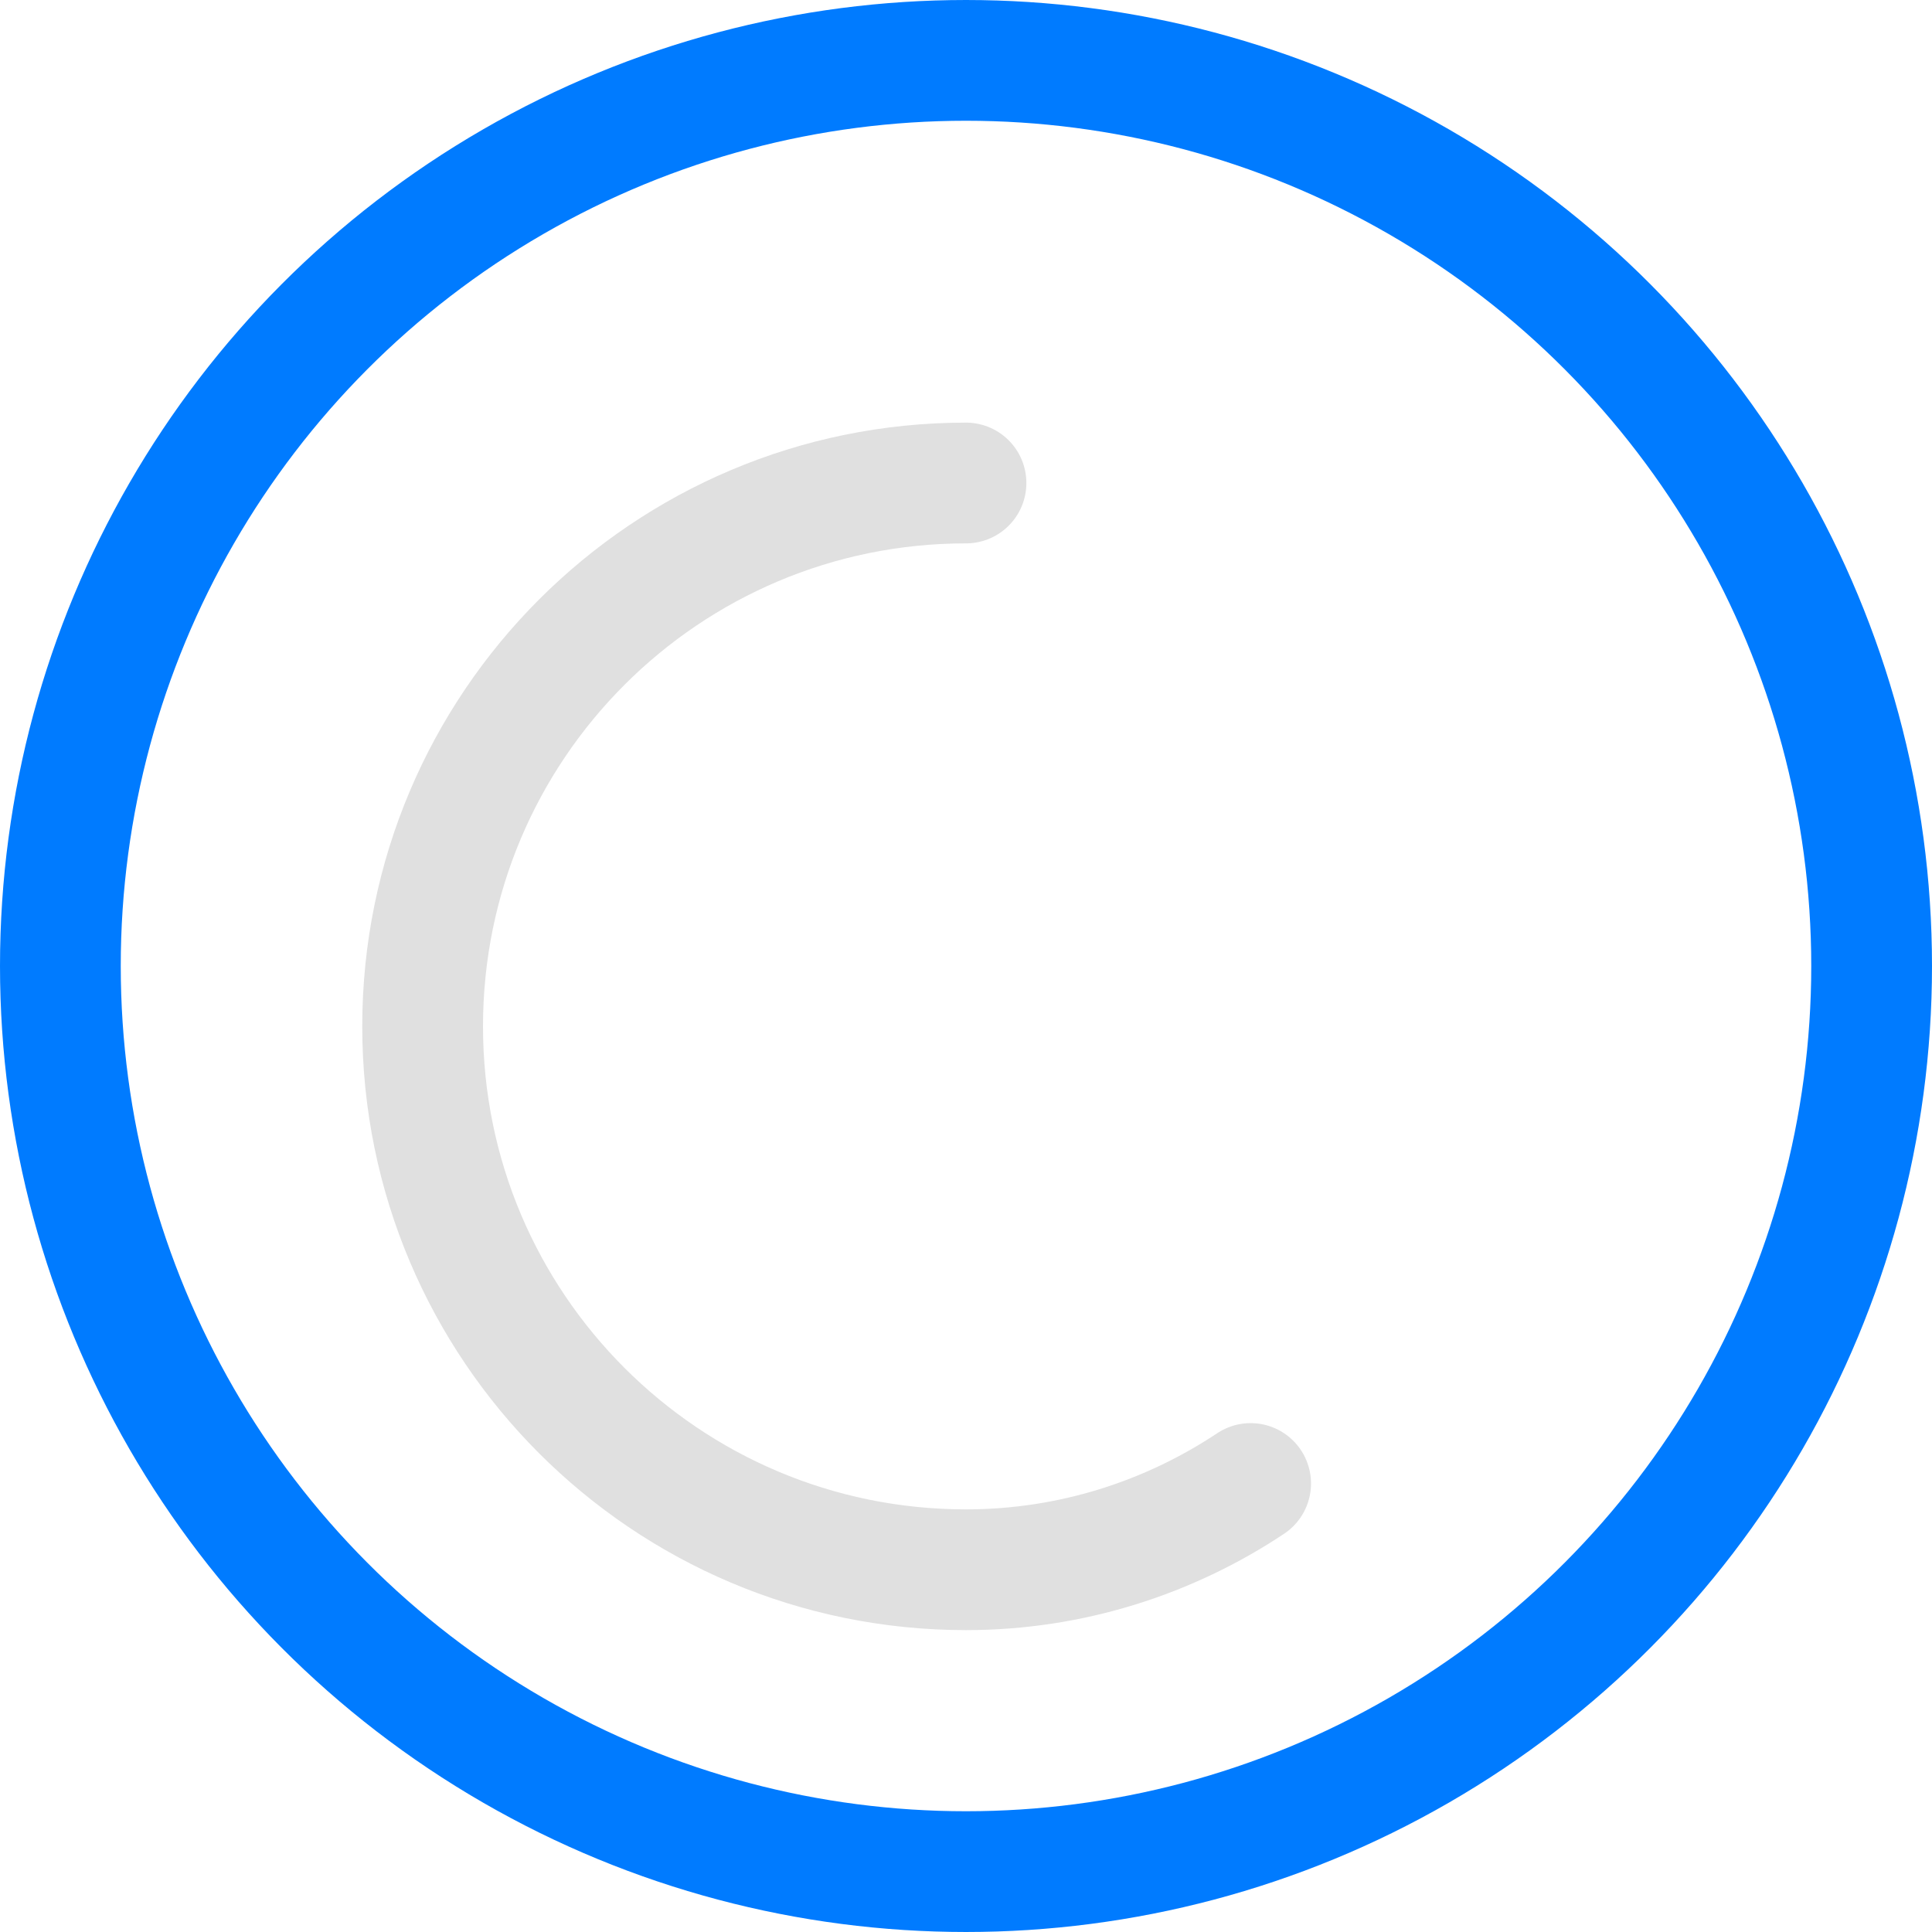
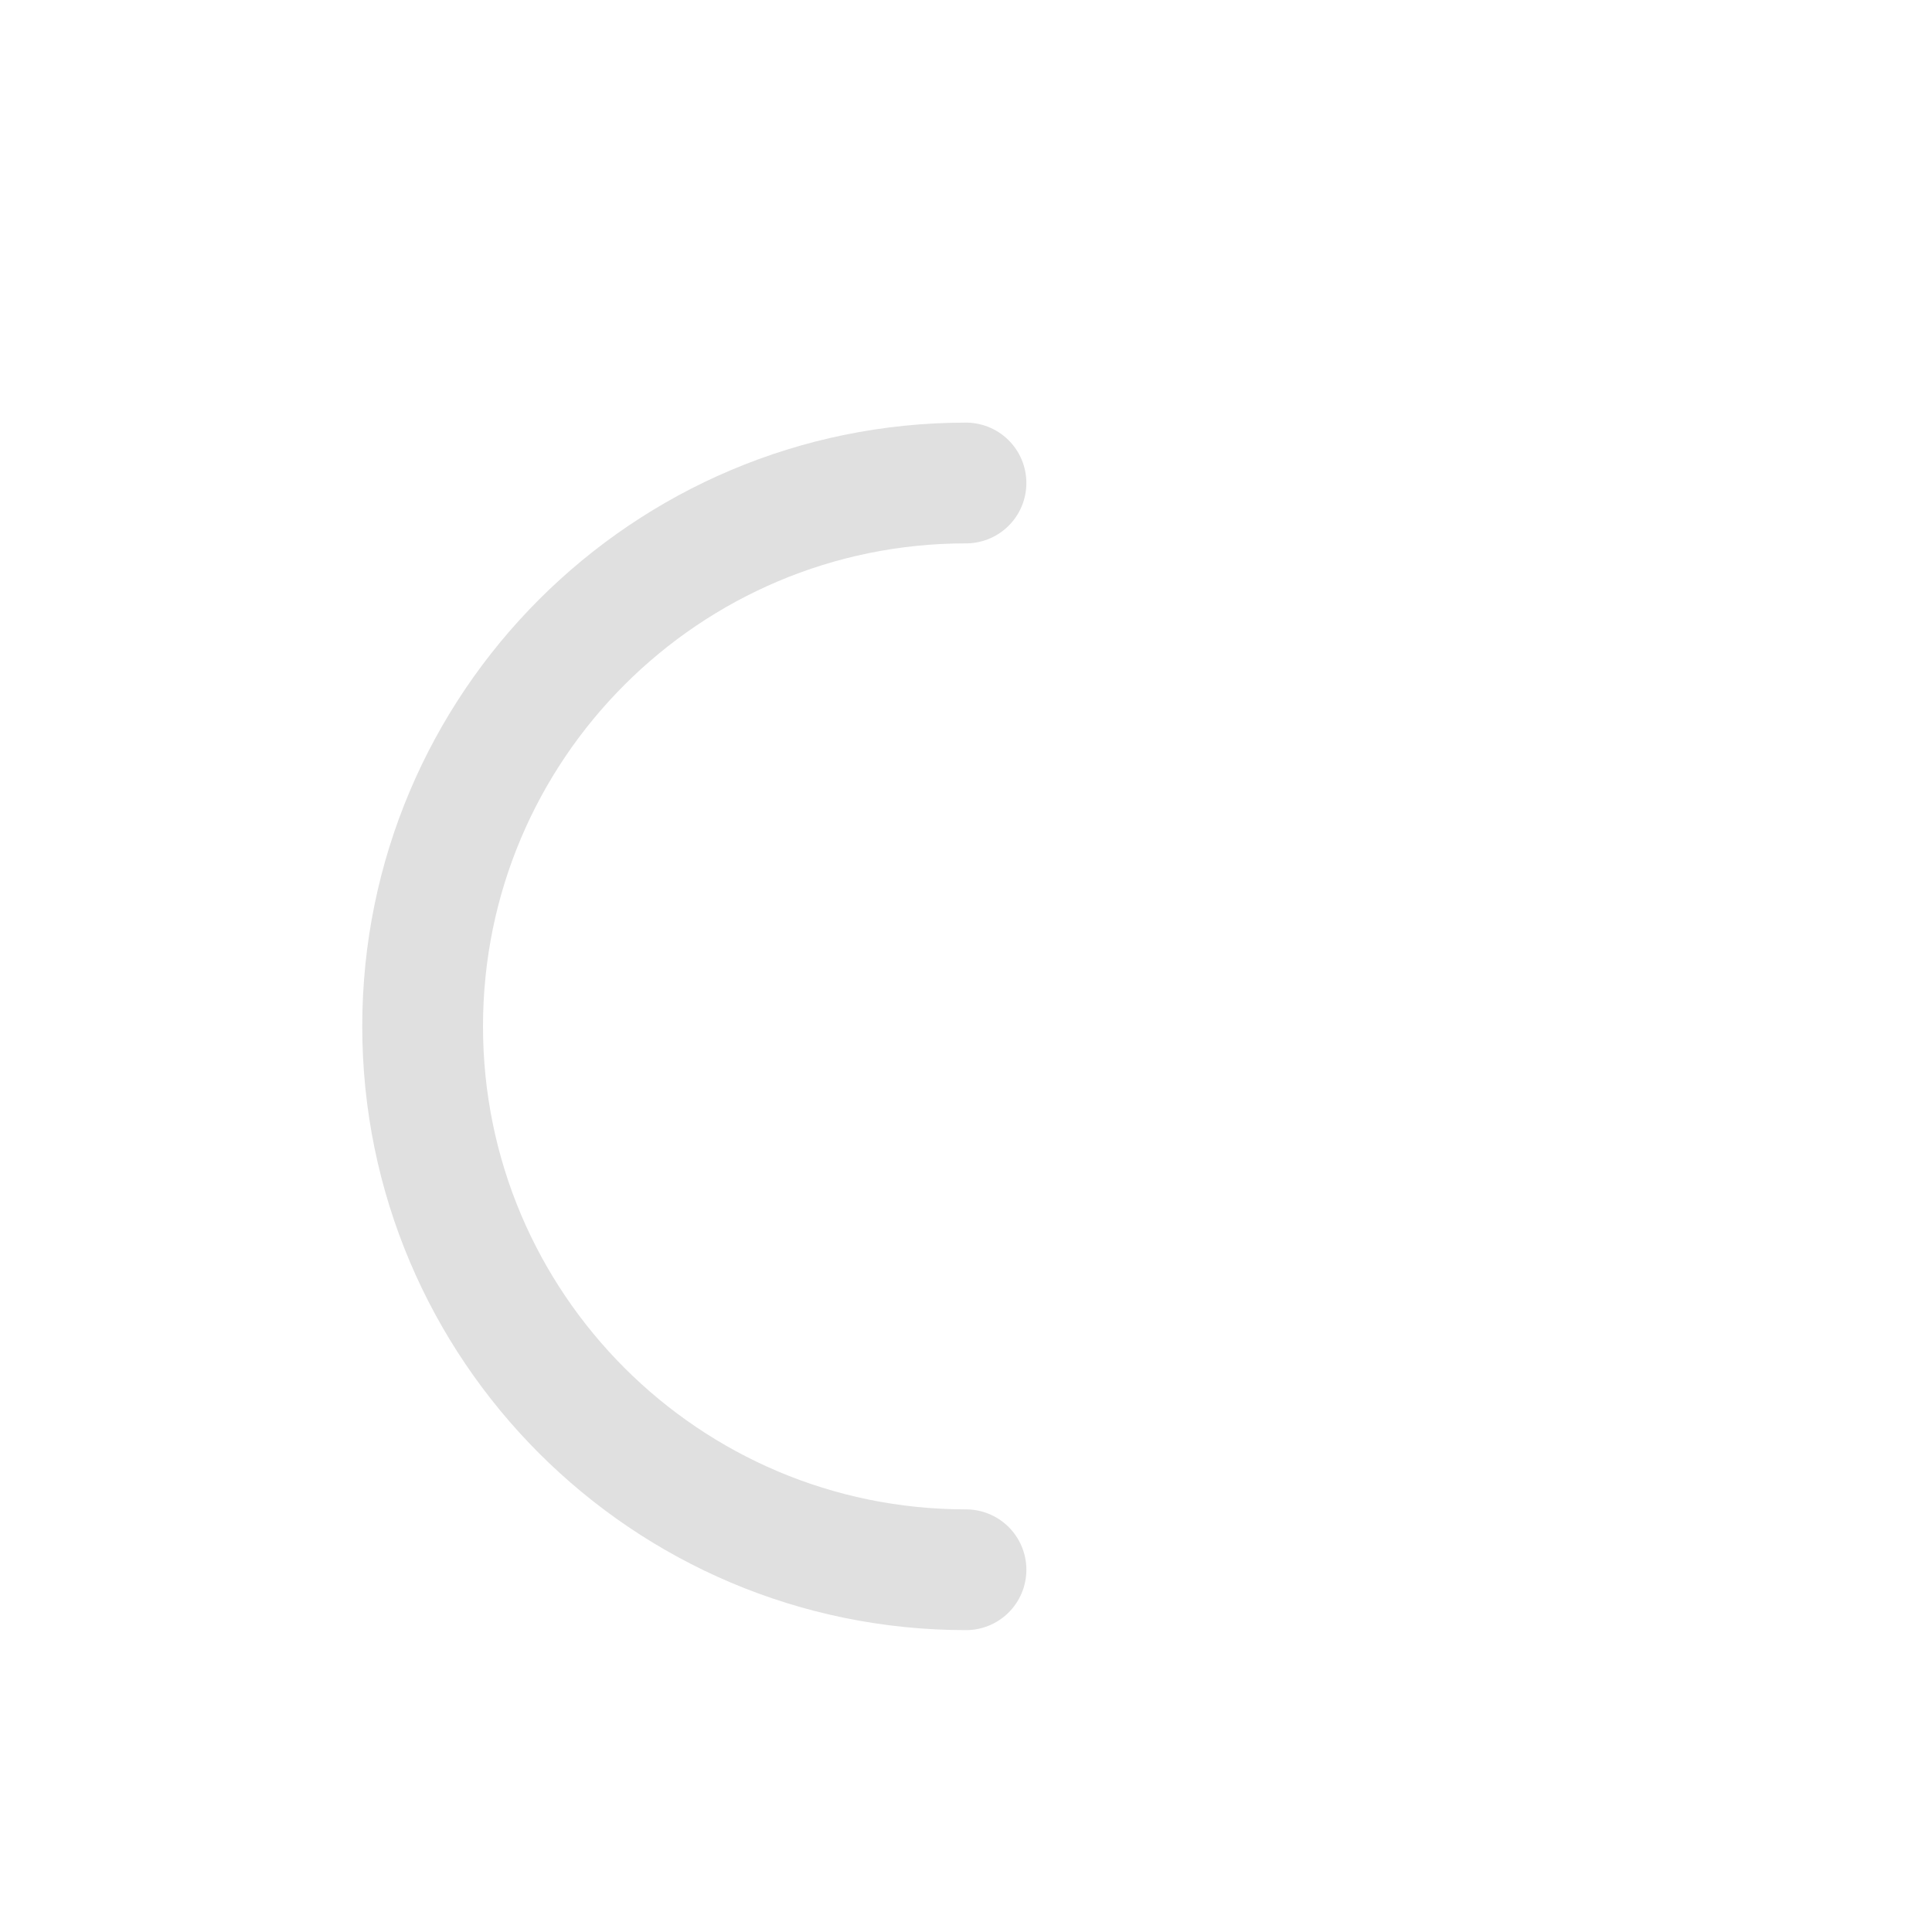
<svg xmlns="http://www.w3.org/2000/svg" width="64" height="64" viewBox="0 0 64 64" fill="none">
-   <circle cx="32" cy="32" r="30" stroke="#007BFF" stroke-width="4" />
-   <path d="M32 16C22.059 16 14 24.059 14 34C14 43.941 22.059 52 32 52C35.483 52 38.735 50.935 41.429 49.143" stroke="#E0E0E0" stroke-width="4" stroke-linecap="round" />
+   <path d="M32 16C22.059 16 14 24.059 14 34C14 43.941 22.059 52 32 52" stroke="#E0E0E0" stroke-width="4" stroke-linecap="round" />
</svg>